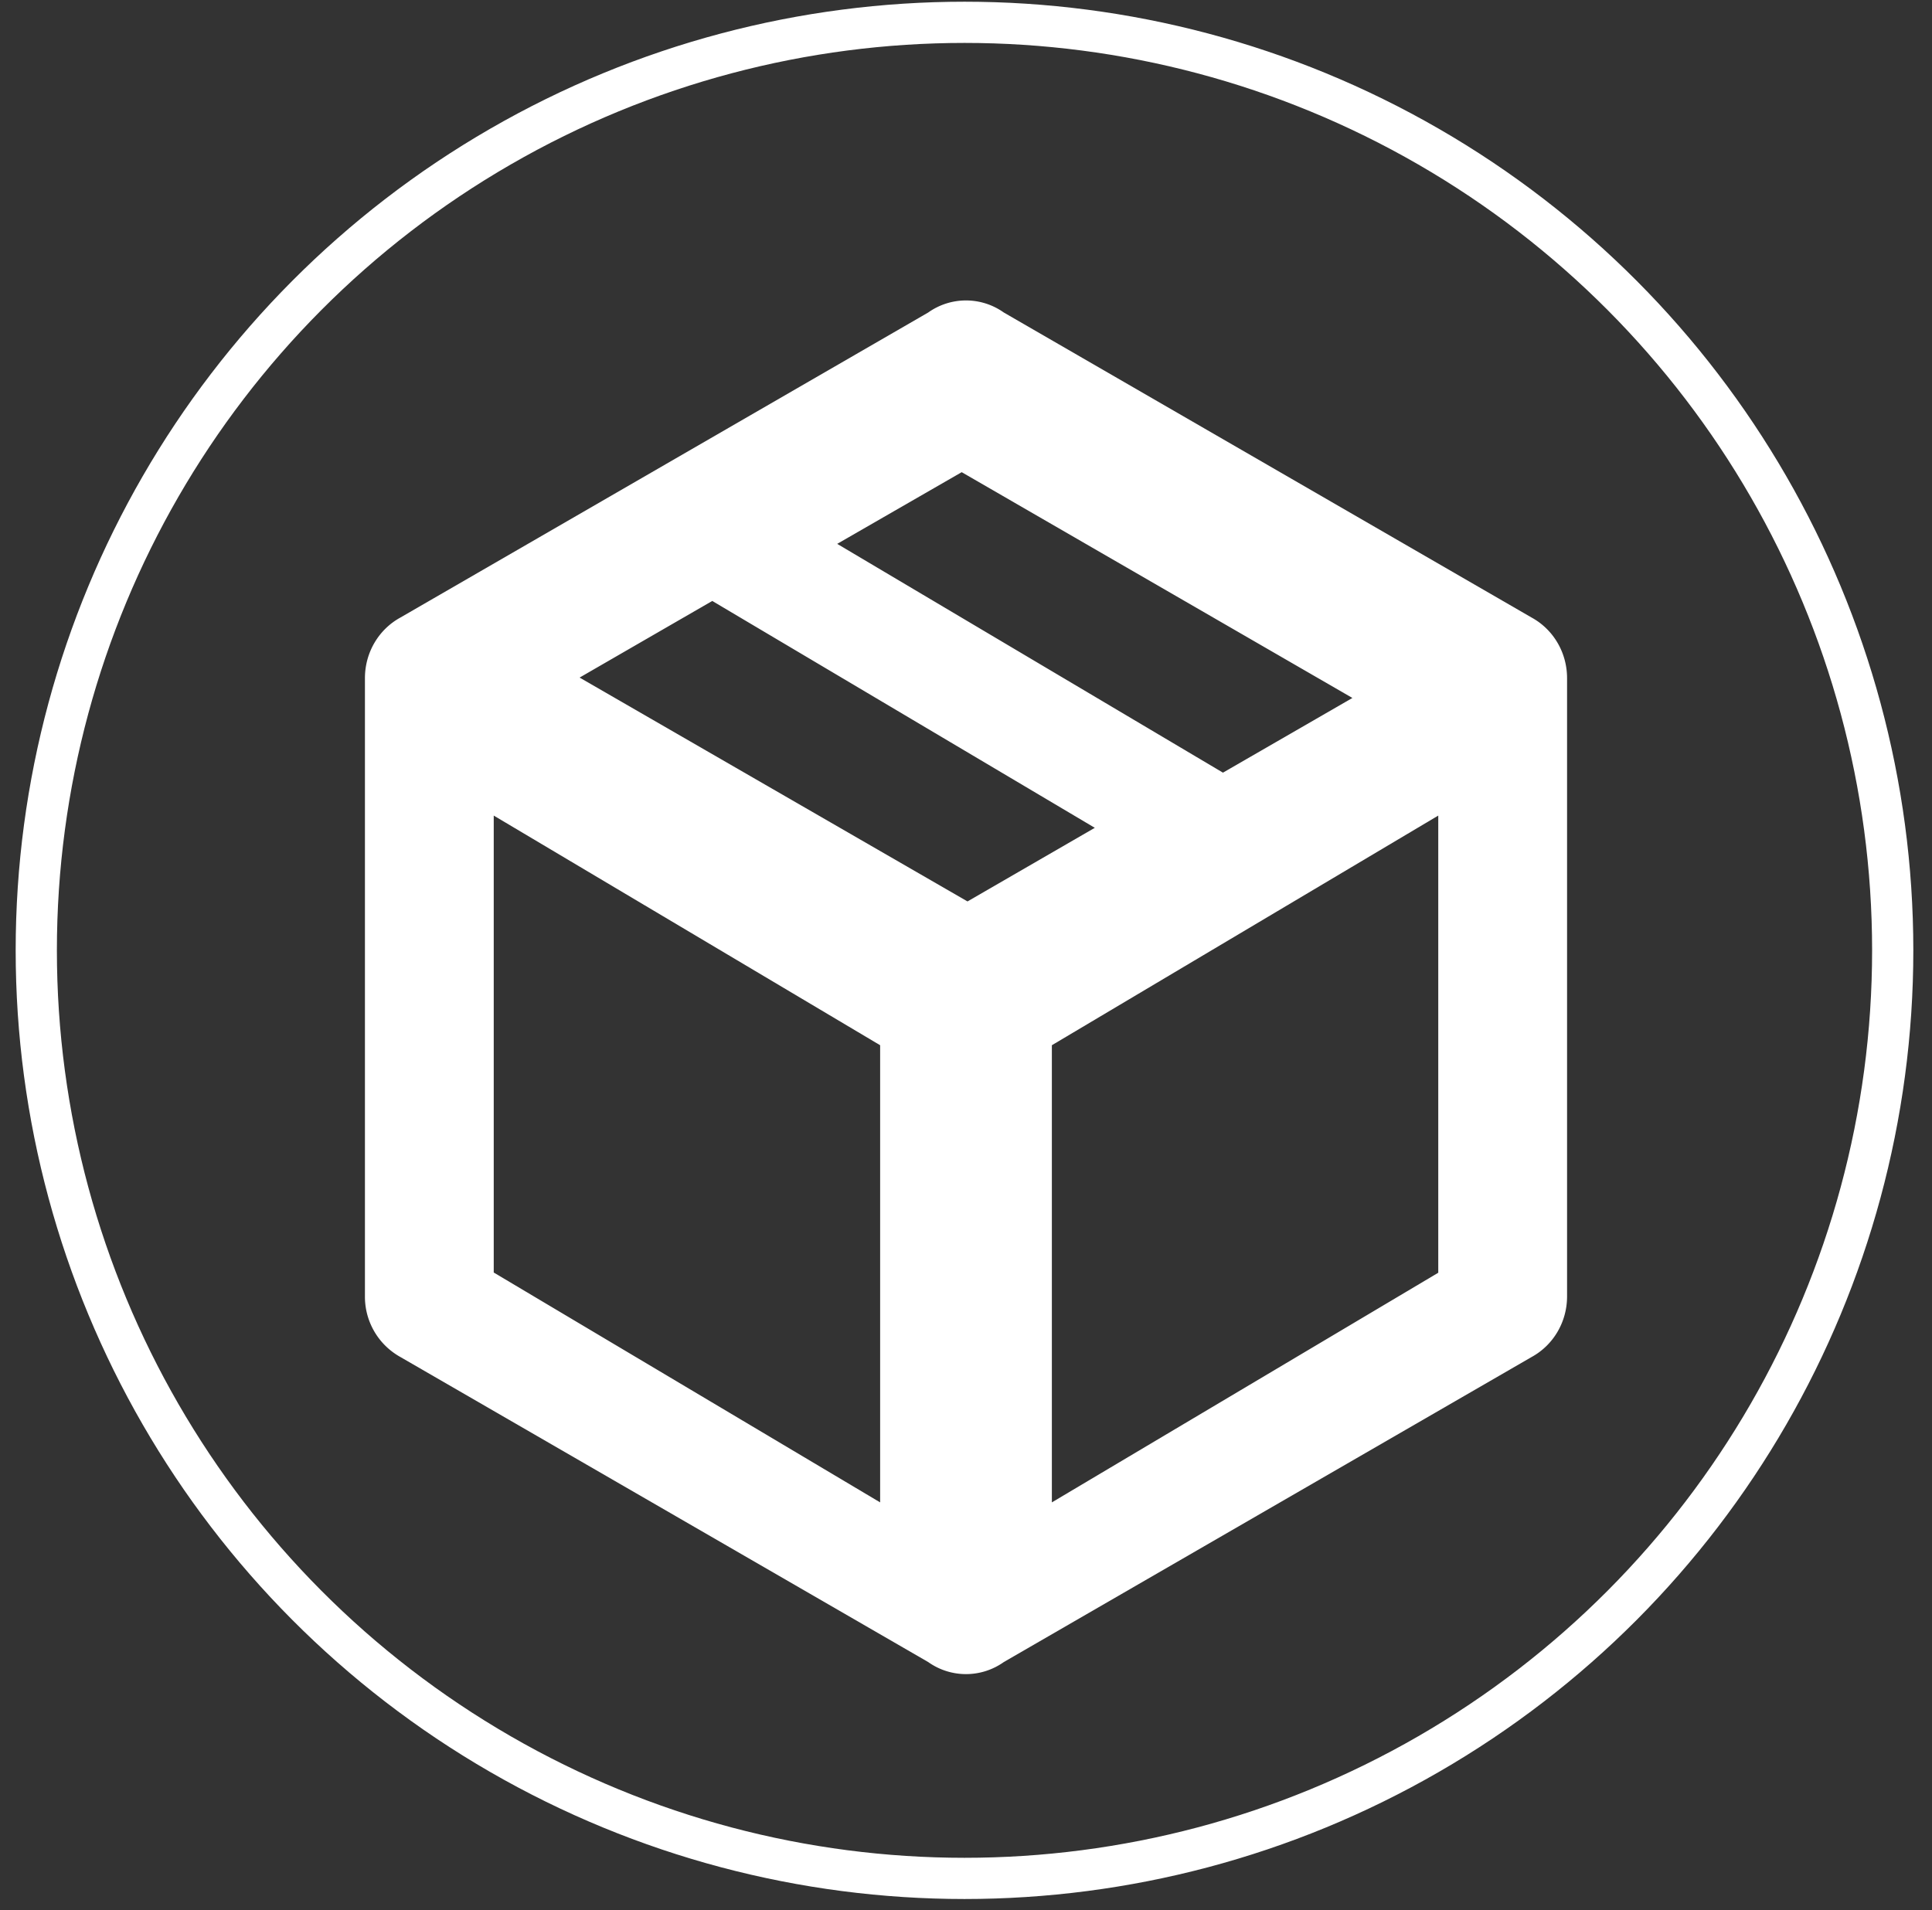
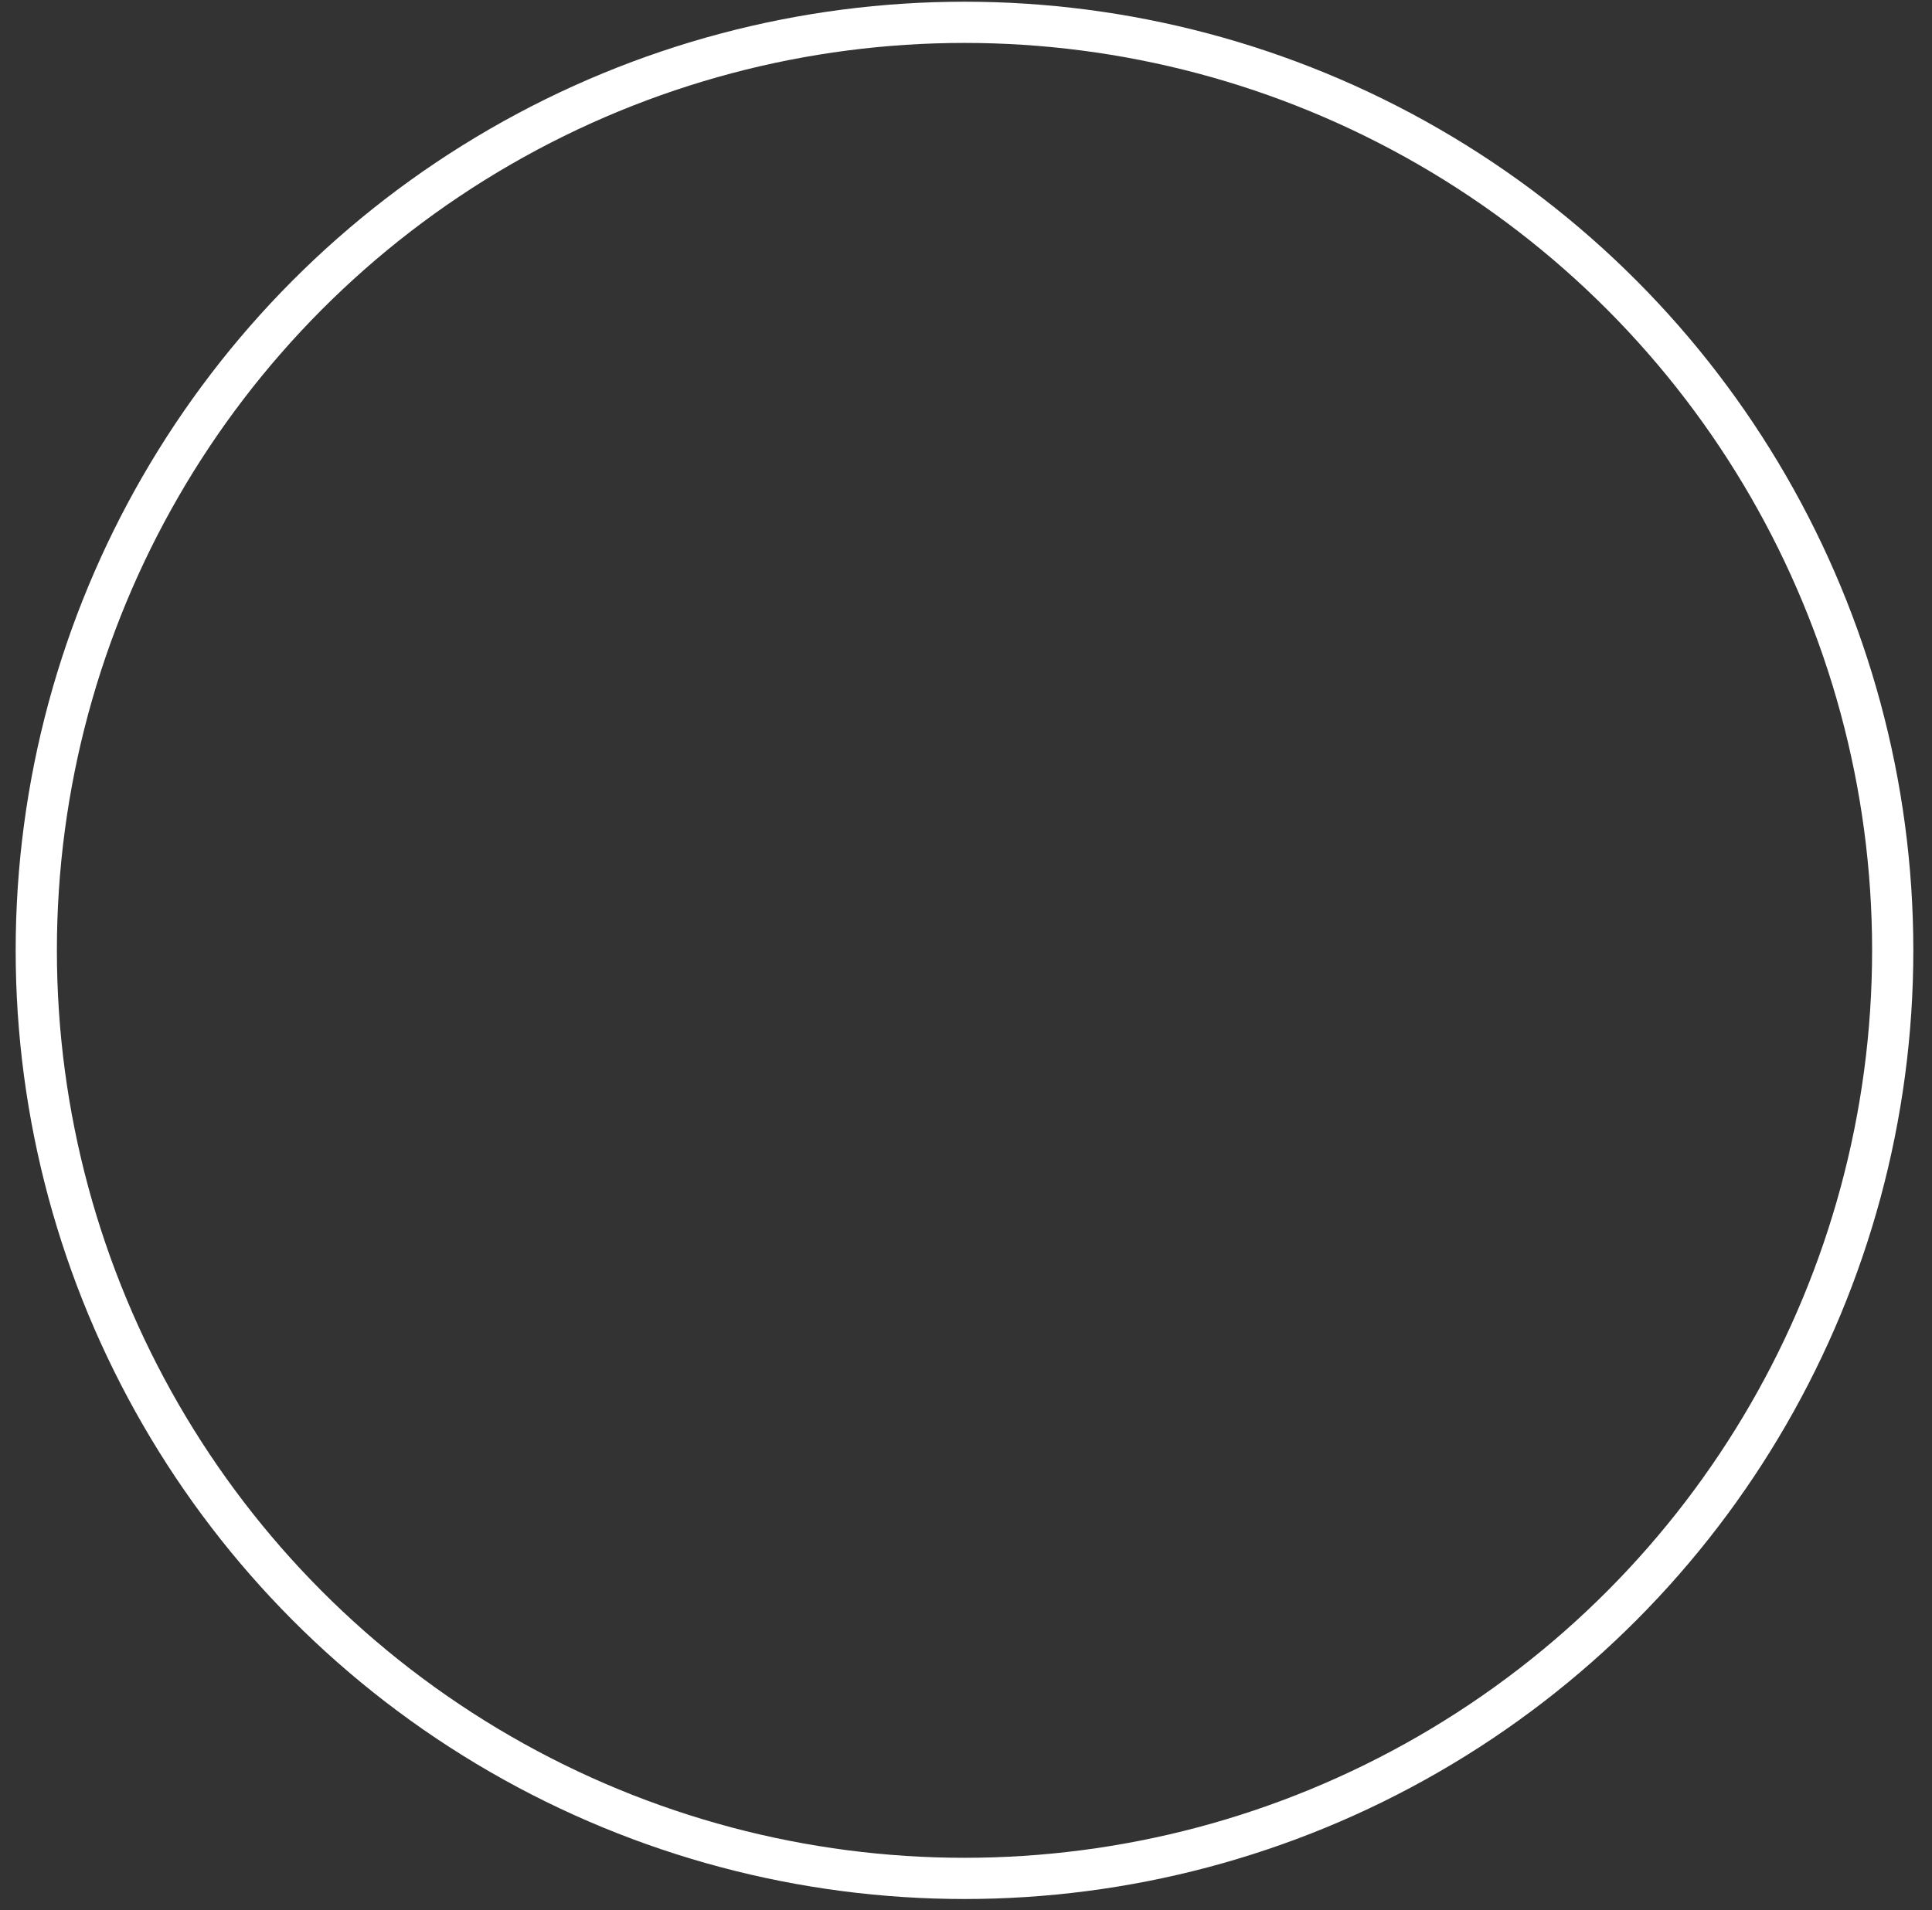
<svg xmlns="http://www.w3.org/2000/svg" viewBox="0 0 90 89">
  <rect x="0" y="0" width="90" height="89" fill="#333333" stroke="none" />
  <g fill="none" fill-rule="evenodd" transform="translate(2 2)">
    <circle cx="42.93" cy="42.28" r="43.24" stroke="#FFF" stroke-width="1.92" />
-     <path fill="#FFF" fill-rule="nonzero" d="M71 58.4c0 1.22-.66 2.28-1.64 2.82l-24.6 14.22a3.04 3.04 0 01-3.52 0l-24.6-14.22A3.21 3.21 0 0115 58.4V29.6c0-1.22.66-2.28 1.64-2.82l24.6-14.22a3.04 3.04 0 013.52 0l24.6 14.22c.98.54 1.64 1.6 1.64 2.82v28.8zM42.8 20L37 23.34 54.97 34 61 30.52 42.8 20zM25 29.57L43.07 40 49 36.57 31.18 26 25 29.57zm-4 27.72L39 68V46.7L21 36v21.3zm44 0V36L47 46.7V68l18-10.7z" />
  </g>
</svg>